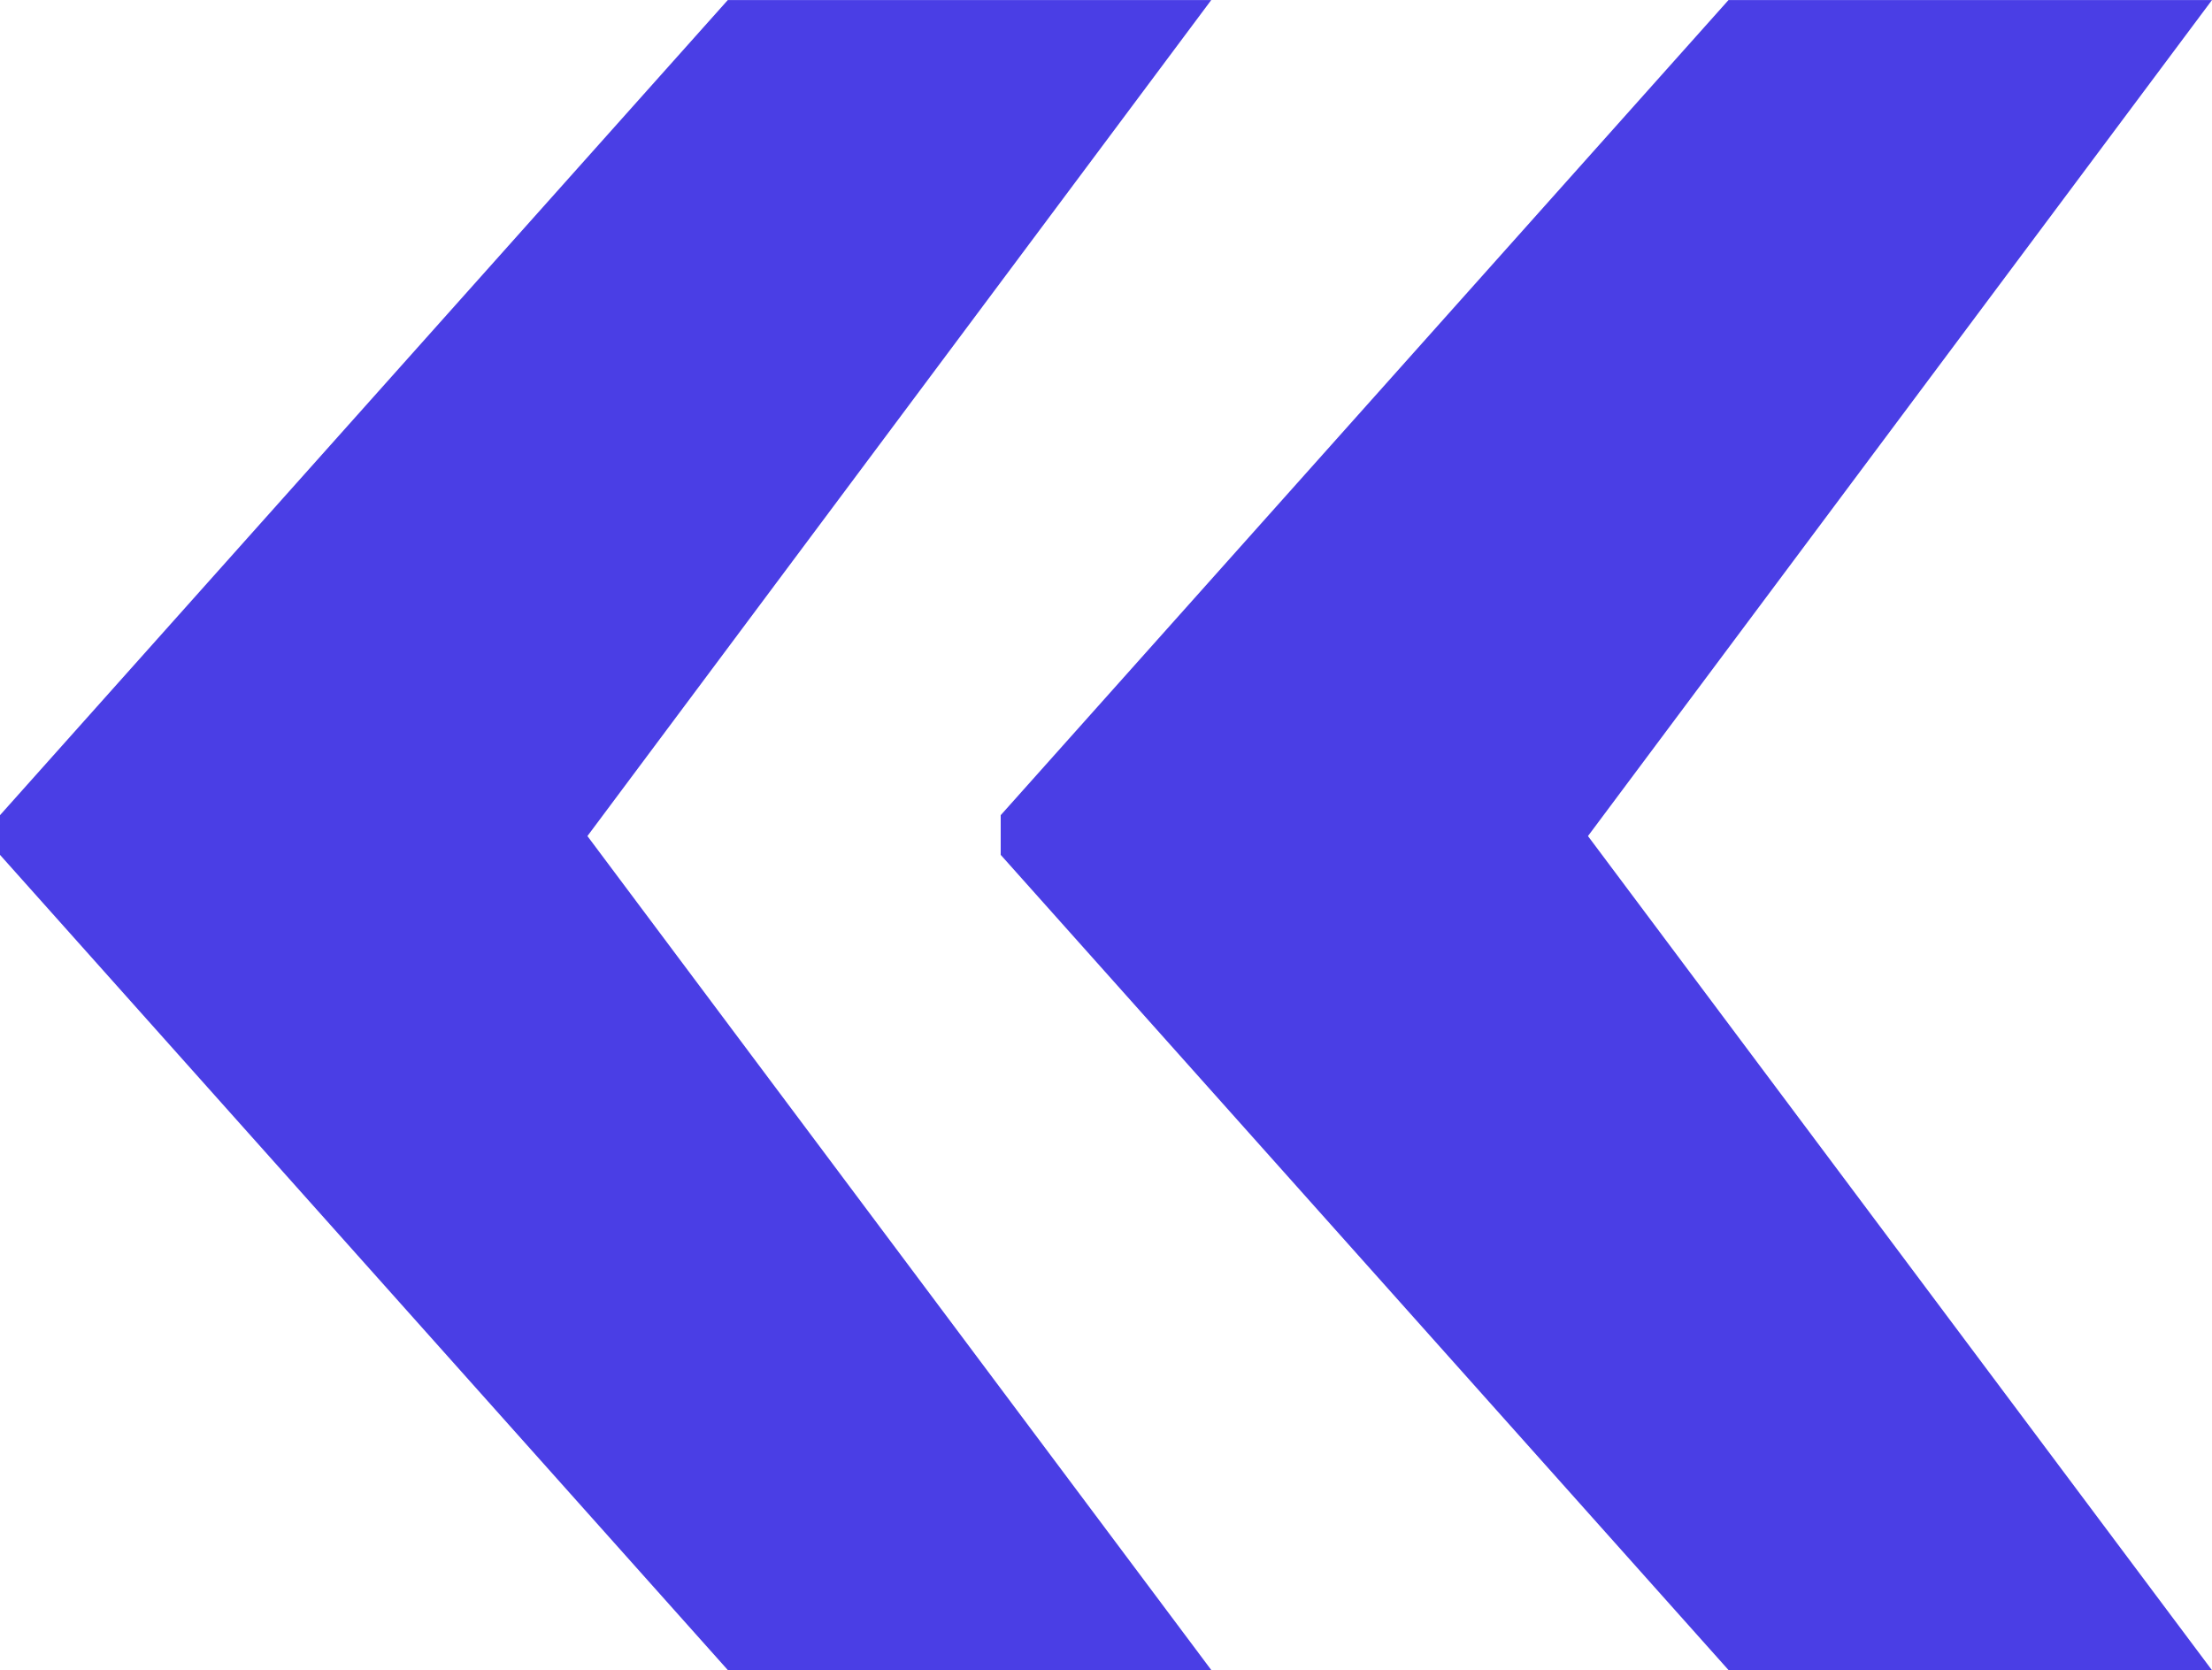
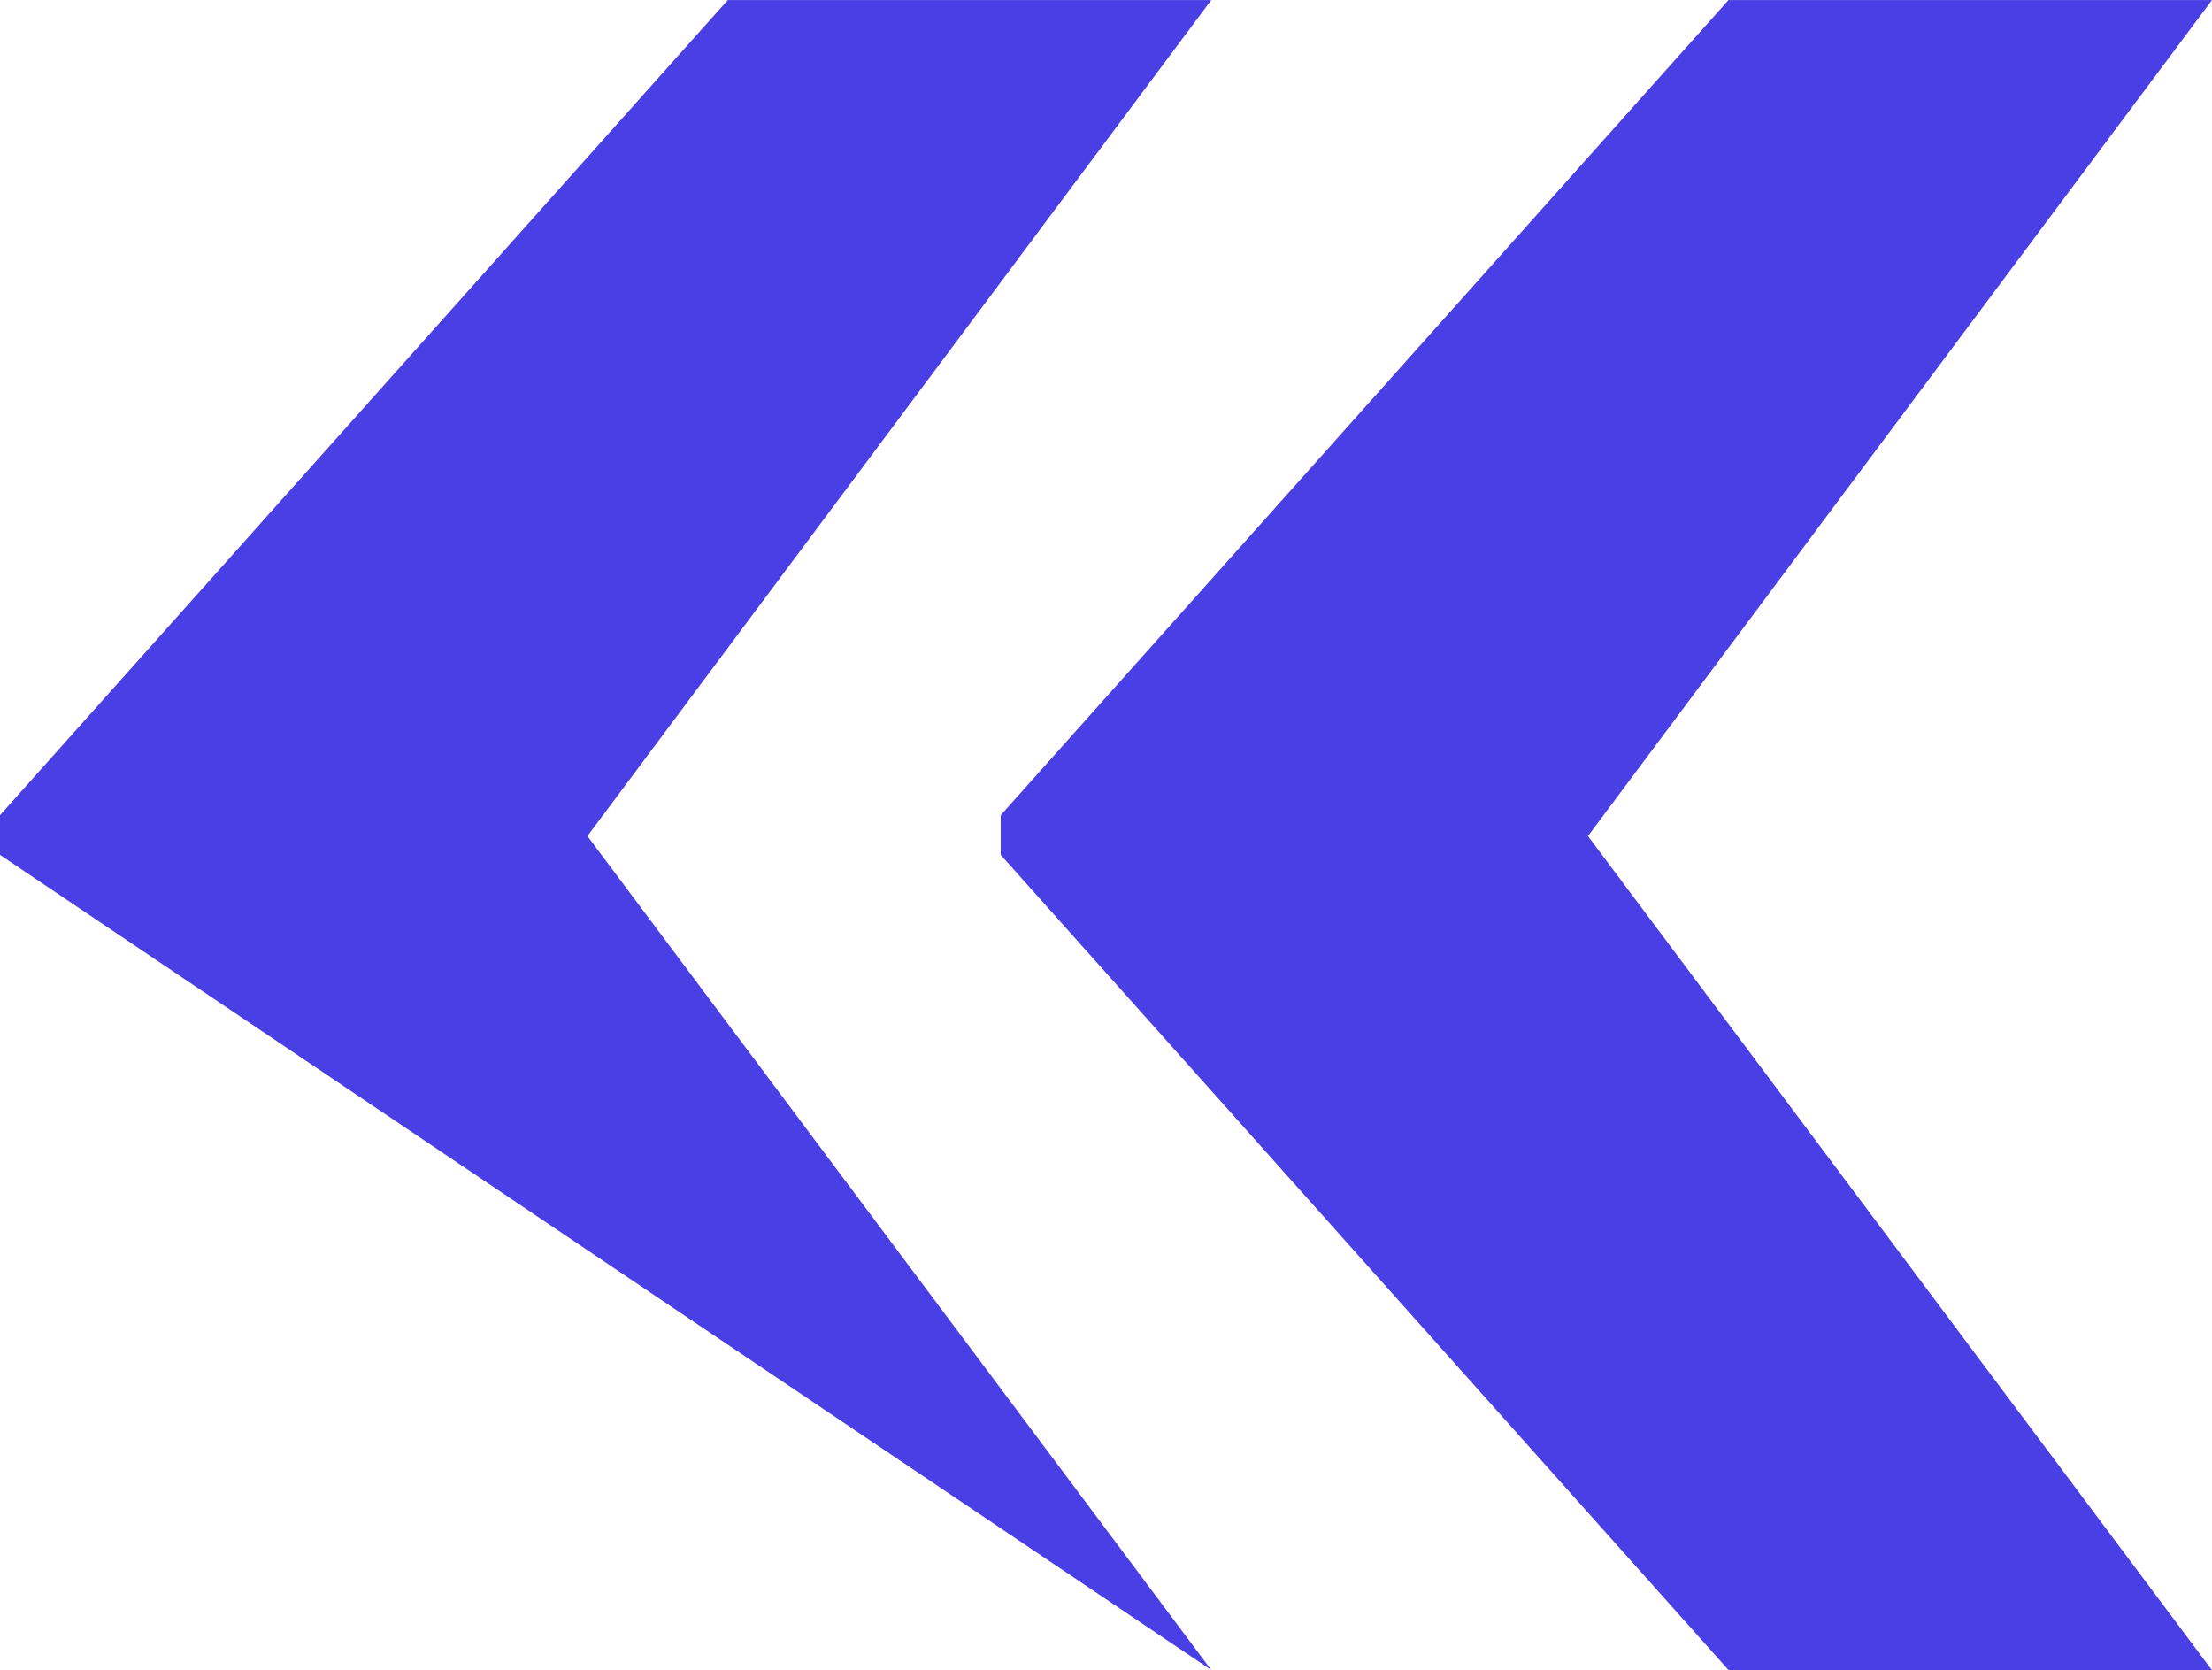
<svg xmlns="http://www.w3.org/2000/svg" width="56.375" height="42.552" viewBox="0 0 56.375 42.552">
-   <path id="Tracé_5969" data-name="Tracé 5969" d="M16.851,50.744l15.9,21.25H20.429L1.88,51.223V50.212l18.549-20.77H32.75Zm25.5,0,15.9,21.25H45.933L27.384,51.223V50.212l18.549-20.77H58.255Z" transform="translate(-1.88 -29.441)" fill="#4a3ee5" />
+   <path id="Tracé_5969" data-name="Tracé 5969" d="M16.851,50.744l15.9,21.25L1.88,51.223V50.212l18.549-20.77H32.75Zm25.5,0,15.9,21.25H45.933L27.384,51.223V50.212l18.549-20.77H58.255Z" transform="translate(-1.88 -29.441)" fill="#4a3ee5" />
</svg>